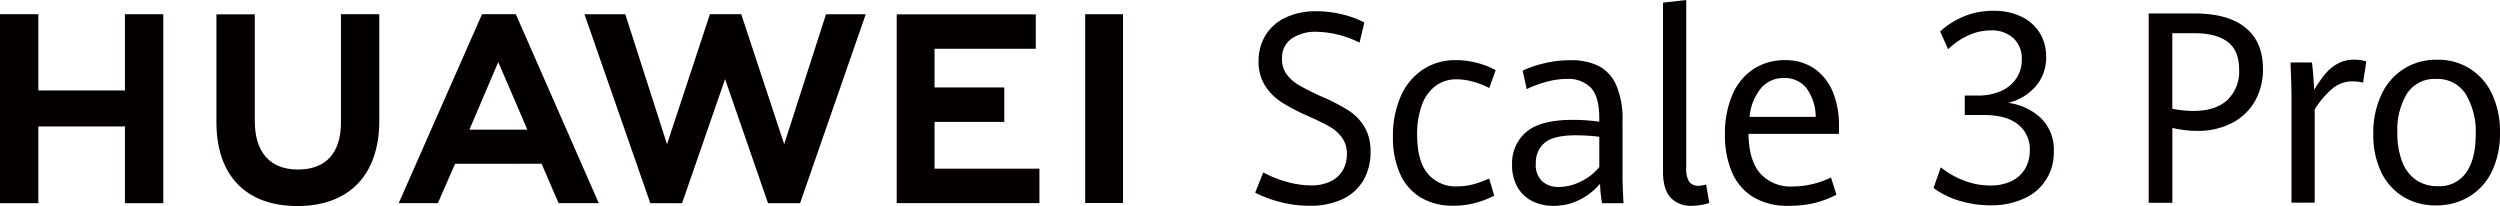
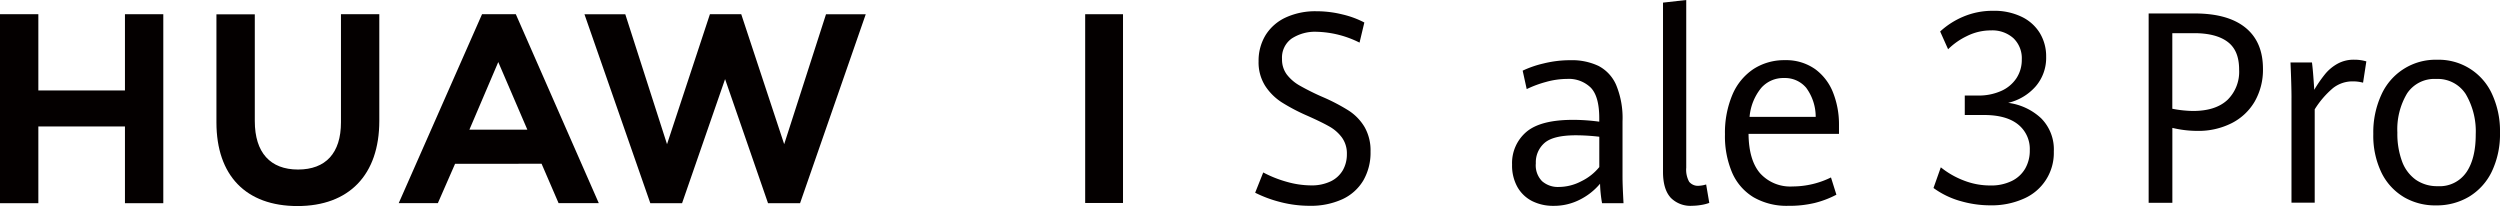
<svg xmlns="http://www.w3.org/2000/svg" width="518" height="42.693" viewBox="0 0 518 42.693">
  <g transform="translate(-599.31 -511.63)">
    <g transform="translate(599.31 514.569)">
      <path d="M625.2,531.547H607.255v-15.8H599.31v39.16h7.945v-15.9H625.2v15.9h7.945V515.75H625.2Z" transform="translate(-599.31 -515.743)" fill="#040000" />
      <path d="M687.822,538.162c0,6.365-3.161,9.769-8.9,9.769s-8.953-3.5-8.953-10.04V515.771H662.02v22.391c0,11.013,6.121,17.335,16.791,17.335s16.956-6.436,16.956-17.656V515.75h-7.945Z" transform="translate(-617.175 -515.743)" fill="#040000" />
      <path d="M810.037,542.679l-8.9-26.939h-6.486l-8.889,26.939-8.646-26.917h-8.46L782.3,554.907h6.579l8.911-25.716,8.9,25.716h6.636l13.609-39.146H818.7Z" transform="translate(-647.554 -515.74)" fill="#040000" />
-       <path d="M866.958,538.073H881.41v-7.137H866.958V522.92H887.94v-7.13H859.12V554.9h29.57v-7.137H866.958Z" transform="translate(-673.323 -515.754)" fill="#040000" />
      <rect width="7.838" height="39.11" transform="translate(224.849 0.007)" fill="#040000" />
      <path d="M744.439,546.736l3.518,8.152h8.331L739.1,515.75h-7L714.84,554.889h8.109l3.568-8.152Zm-8.975-21.075,6.028,14.016H729.479Z" transform="translate(-632.222 -515.743)" fill="#040000" />
    </g>
    <g transform="translate(859.379 511.63)">
      <path d="M968.365,554.465a25.524,25.524,0,0,1-5.385-1.974l1.673-4.2a24.02,24.02,0,0,0,4.913,1.952,18.626,18.626,0,0,0,4.941.729,9.127,9.127,0,0,0,4.155-.851,5.824,5.824,0,0,0,2.5-2.317,6.654,6.654,0,0,0,.822-3.332,5.612,5.612,0,0,0-1.03-3.425,8.328,8.328,0,0,0-2.639-2.3q-1.609-.912-4.534-2.21a39.651,39.651,0,0,1-5.292-2.775,11.55,11.55,0,0,1-3.44-3.425,9.106,9.106,0,0,1-1.359-5.092,10.163,10.163,0,0,1,1.466-5.435,9.693,9.693,0,0,1,4.169-3.633,14.672,14.672,0,0,1,6.365-1.287,22.363,22.363,0,0,1,5.4.665,19.084,19.084,0,0,1,4.512,1.666l-.994,4.169a20.848,20.848,0,0,0-8.868-2.245,8.84,8.84,0,0,0-5.206,1.409,4.839,4.839,0,0,0-1.988,4.226,5.221,5.221,0,0,0,.965,3.182,8.822,8.822,0,0,0,2.7,2.331,50.1,50.1,0,0,0,4.892,2.424,39.223,39.223,0,0,1,5.285,2.775,10.409,10.409,0,0,1,3.254,3.375,9.753,9.753,0,0,1,1.244,5.12,11.483,11.483,0,0,1-1.5,5.971,9.838,9.838,0,0,1-4.355,3.89,15.761,15.761,0,0,1-6.8,1.352,24.152,24.152,0,0,1-5.857-.729Z" transform="translate(-962.98 -512.559)" fill="#040000" />
-       <path d="M1008.771,557.591a10.816,10.816,0,0,1-4.341-4.863,18.174,18.174,0,0,1-1.53-7.852,20.3,20.3,0,0,1,1.638-8.374,12.716,12.716,0,0,1,4.591-5.514,12.138,12.138,0,0,1,6.822-1.938,17.3,17.3,0,0,1,4.405.579,15.987,15.987,0,0,1,3.833,1.5l-1.33,3.712a16.1,16.1,0,0,0-3.332-1.316,12.668,12.668,0,0,0-3.383-.5,7.187,7.187,0,0,0-4.469,1.409,8.594,8.594,0,0,0-2.81,4,17.638,17.638,0,0,0-.951,6.107q0,5.342,2.167,8a7.522,7.522,0,0,0,6.2,2.667,12.642,12.642,0,0,0,3.175-.408,21.718,21.718,0,0,0,3.383-1.216l1.044,3.547a18.928,18.928,0,0,1-3.948,1.516,17.6,17.6,0,0,1-4.527.572,12.912,12.912,0,0,1-6.629-1.638Z" transform="translate(-974.352 -516.593)" fill="#040000" />
      <path d="M1056.063,558.7a27.055,27.055,0,0,1-.415-4.033,13.05,13.05,0,0,1-4.091,3.254,11.774,11.774,0,0,1-5.585,1.33,9.668,9.668,0,0,1-4.369-.973,7.322,7.322,0,0,1-3.061-2.9,9.122,9.122,0,0,1-1.123-4.684,8.453,8.453,0,0,1,2.925-6.729q2.929-2.531,9.726-2.532a41.145,41.145,0,0,1,5.413.379v-.729q0-4.495-1.752-6.315a6.508,6.508,0,0,0-4.913-1.816,16.414,16.414,0,0,0-4.355.622,22.875,22.875,0,0,0-4.012,1.487l-.837-3.819a21.23,21.23,0,0,1,4.248-1.473,22.927,22.927,0,0,1,5.664-.694,12.9,12.9,0,0,1,5.764,1.166,8.059,8.059,0,0,1,3.69,3.955,17.84,17.84,0,0,1,1.323,7.53v11.485c0,1.208.072,3.046.207,5.5h-4.448Zm-4.248-4.57a10.932,10.932,0,0,0,3.676-2.911v-6.286a42.58,42.58,0,0,0-4.834-.3q-4.677,0-6.5,1.573a5.3,5.3,0,0,0-1.816,4.226,4.671,4.671,0,0,0,1.294,3.711,4.955,4.955,0,0,0,3.49,1.194,10.113,10.113,0,0,0,4.691-1.209Z" transform="translate(-984.186 -516.601)" fill="#040000" />
      <path d="M1082.695,552.535q-1.544-1.738-1.545-5.306V512.174l4.813-.544v34.755a5.169,5.169,0,0,0,.6,2.9,2.338,2.338,0,0,0,2.038.837,6.054,6.054,0,0,0,1.487-.272l.651,3.819a8.725,8.725,0,0,1-1.723.436,11.87,11.87,0,0,1-1.831.164,5.727,5.727,0,0,1-4.5-1.731Z" transform="translate(-996.644 -511.63)" fill="#040000" />
      <path d="M1122.732,544.335h-18.75q.054,5.449,2.4,8.167a8.417,8.417,0,0,0,6.758,2.725,18.056,18.056,0,0,0,7.924-1.866l1.123,3.576a20.169,20.169,0,0,1-4.484,1.709,22.542,22.542,0,0,1-5.506.594,13.7,13.7,0,0,1-7.151-1.759,11.117,11.117,0,0,1-4.448-5.077,19.241,19.241,0,0,1-1.5-7.981,20.213,20.213,0,0,1,1.566-8.26,11.977,11.977,0,0,1,4.376-5.285,11.683,11.683,0,0,1,6.472-1.816,10.421,10.421,0,0,1,6.286,1.866,10.976,10.976,0,0,1,3.726,4.92,17.9,17.9,0,0,1,1.2,6.622v1.866Zm-4.834-3.526a10.152,10.152,0,0,0-1.974-6.029,5.723,5.723,0,0,0-4.591-2.017,6.085,6.085,0,0,0-4.72,2.045,10.941,10.941,0,0,0-2.417,6Z" transform="translate(-1001.754 -516.595)" fill="#040000" />
    </g>
    <path d="M1165.012,554.156a17.55,17.55,0,0,1-5.492-2.682l1.516-4.284a17.407,17.407,0,0,0,4.8,2.746,14.931,14.931,0,0,0,5.4,1.016,9.736,9.736,0,0,0,4.484-.923,6.478,6.478,0,0,0,2.8-2.574,7.441,7.441,0,0,0,.951-3.79,6.5,6.5,0,0,0-2.432-5.363q-2.435-1.952-7.058-1.952H1166v-4.033h2.718a11.378,11.378,0,0,0,4.827-.951,7.317,7.317,0,0,0,3.161-2.639,6.9,6.9,0,0,0,1.108-3.89,5.742,5.742,0,0,0-1.723-4.391,6.533,6.533,0,0,0-4.677-1.623,11.038,11.038,0,0,0-4.984,1.18,14.277,14.277,0,0,0-3.883,2.725l-1.645-3.683a16.471,16.471,0,0,1,4.77-3.061,15.474,15.474,0,0,1,6.236-1.223,12.975,12.975,0,0,1,5.778,1.194,8.942,8.942,0,0,1,3.833,3.361,9.273,9.273,0,0,1,1.344,4.984,9.033,9.033,0,0,1-2.16,6.107,10.9,10.9,0,0,1-5.714,3.425,12.253,12.253,0,0,1,6.837,3.2,9.128,9.128,0,0,1,2.624,6.879,10.316,10.316,0,0,1-6.229,9.776,16.306,16.306,0,0,1-6.93,1.38,22.066,22.066,0,0,1-6.3-.922Z" transform="translate(-159.59 -0.892)" fill="#040000" />
    <path d="M1221.86,515.53h9.518q6.908,0,10.534,2.939t3.633,8.517a13.2,13.2,0,0,1-1.709,6.787,11.566,11.566,0,0,1-4.8,4.5,15.223,15.223,0,0,1-7.058,1.588,22.462,22.462,0,0,1-5.206-.622v15.525h-4.913V515.537Zm16.3,17.942a8.151,8.151,0,0,0,2.446-6.3c0-2.7-.8-4.577-2.4-5.771s-3.912-1.788-6.944-1.788h-4.5v15.661a23.619,23.619,0,0,0,4.291.458q4.655,0,7.1-2.26Z" transform="translate(-177.349 -1.111)" fill="#040000" />
    <path d="M1263.167,536.818q0-2.435-.207-7.316h4.448c.107.815.2,1.795.286,2.939s.15,2.052.186,2.725a26.784,26.784,0,0,1,2.245-3.254,8.919,8.919,0,0,1,2.589-2.153,6.886,6.886,0,0,1,3.4-.83,8.657,8.657,0,0,1,2.56.35l-.679,4.412a8.013,8.013,0,0,0-2.1-.272,6.568,6.568,0,0,0-4.1,1.366,18.713,18.713,0,0,0-3.819,4.427v19.344h-4.813V536.8Z" transform="translate(-189.058 -4.928)" fill="#040000" />
    <path d="M1293.236,557.366a12.023,12.023,0,0,1-4.613-5.077,17.58,17.58,0,0,1-1.673-7.966,18.626,18.626,0,0,1,1.673-8.138,12.3,12.3,0,0,1,11.557-7.244,12.12,12.12,0,0,1,11.377,7.116,18.257,18.257,0,0,1,1.645,8,17.987,17.987,0,0,1-1.716,8.088,12.284,12.284,0,0,1-4.72,5.185,13.058,13.058,0,0,1-6.822,1.788,12.78,12.78,0,0,1-6.708-1.745Zm12.979-5.077q1.963-2.843,1.959-7.881a15.189,15.189,0,0,0-2.081-8.367,6.88,6.88,0,0,0-6.107-3.118,6.78,6.78,0,0,0-6.05,3.018,14.481,14.481,0,0,0-2,8.088,16.487,16.487,0,0,0,.965,5.957,8.1,8.1,0,0,0,2.853,3.819,7.694,7.694,0,0,0,4.548,1.33,6.691,6.691,0,0,0,5.907-2.846Z" transform="translate(-195.892 -4.931)" fill="#040000" />
  </g>
</svg>